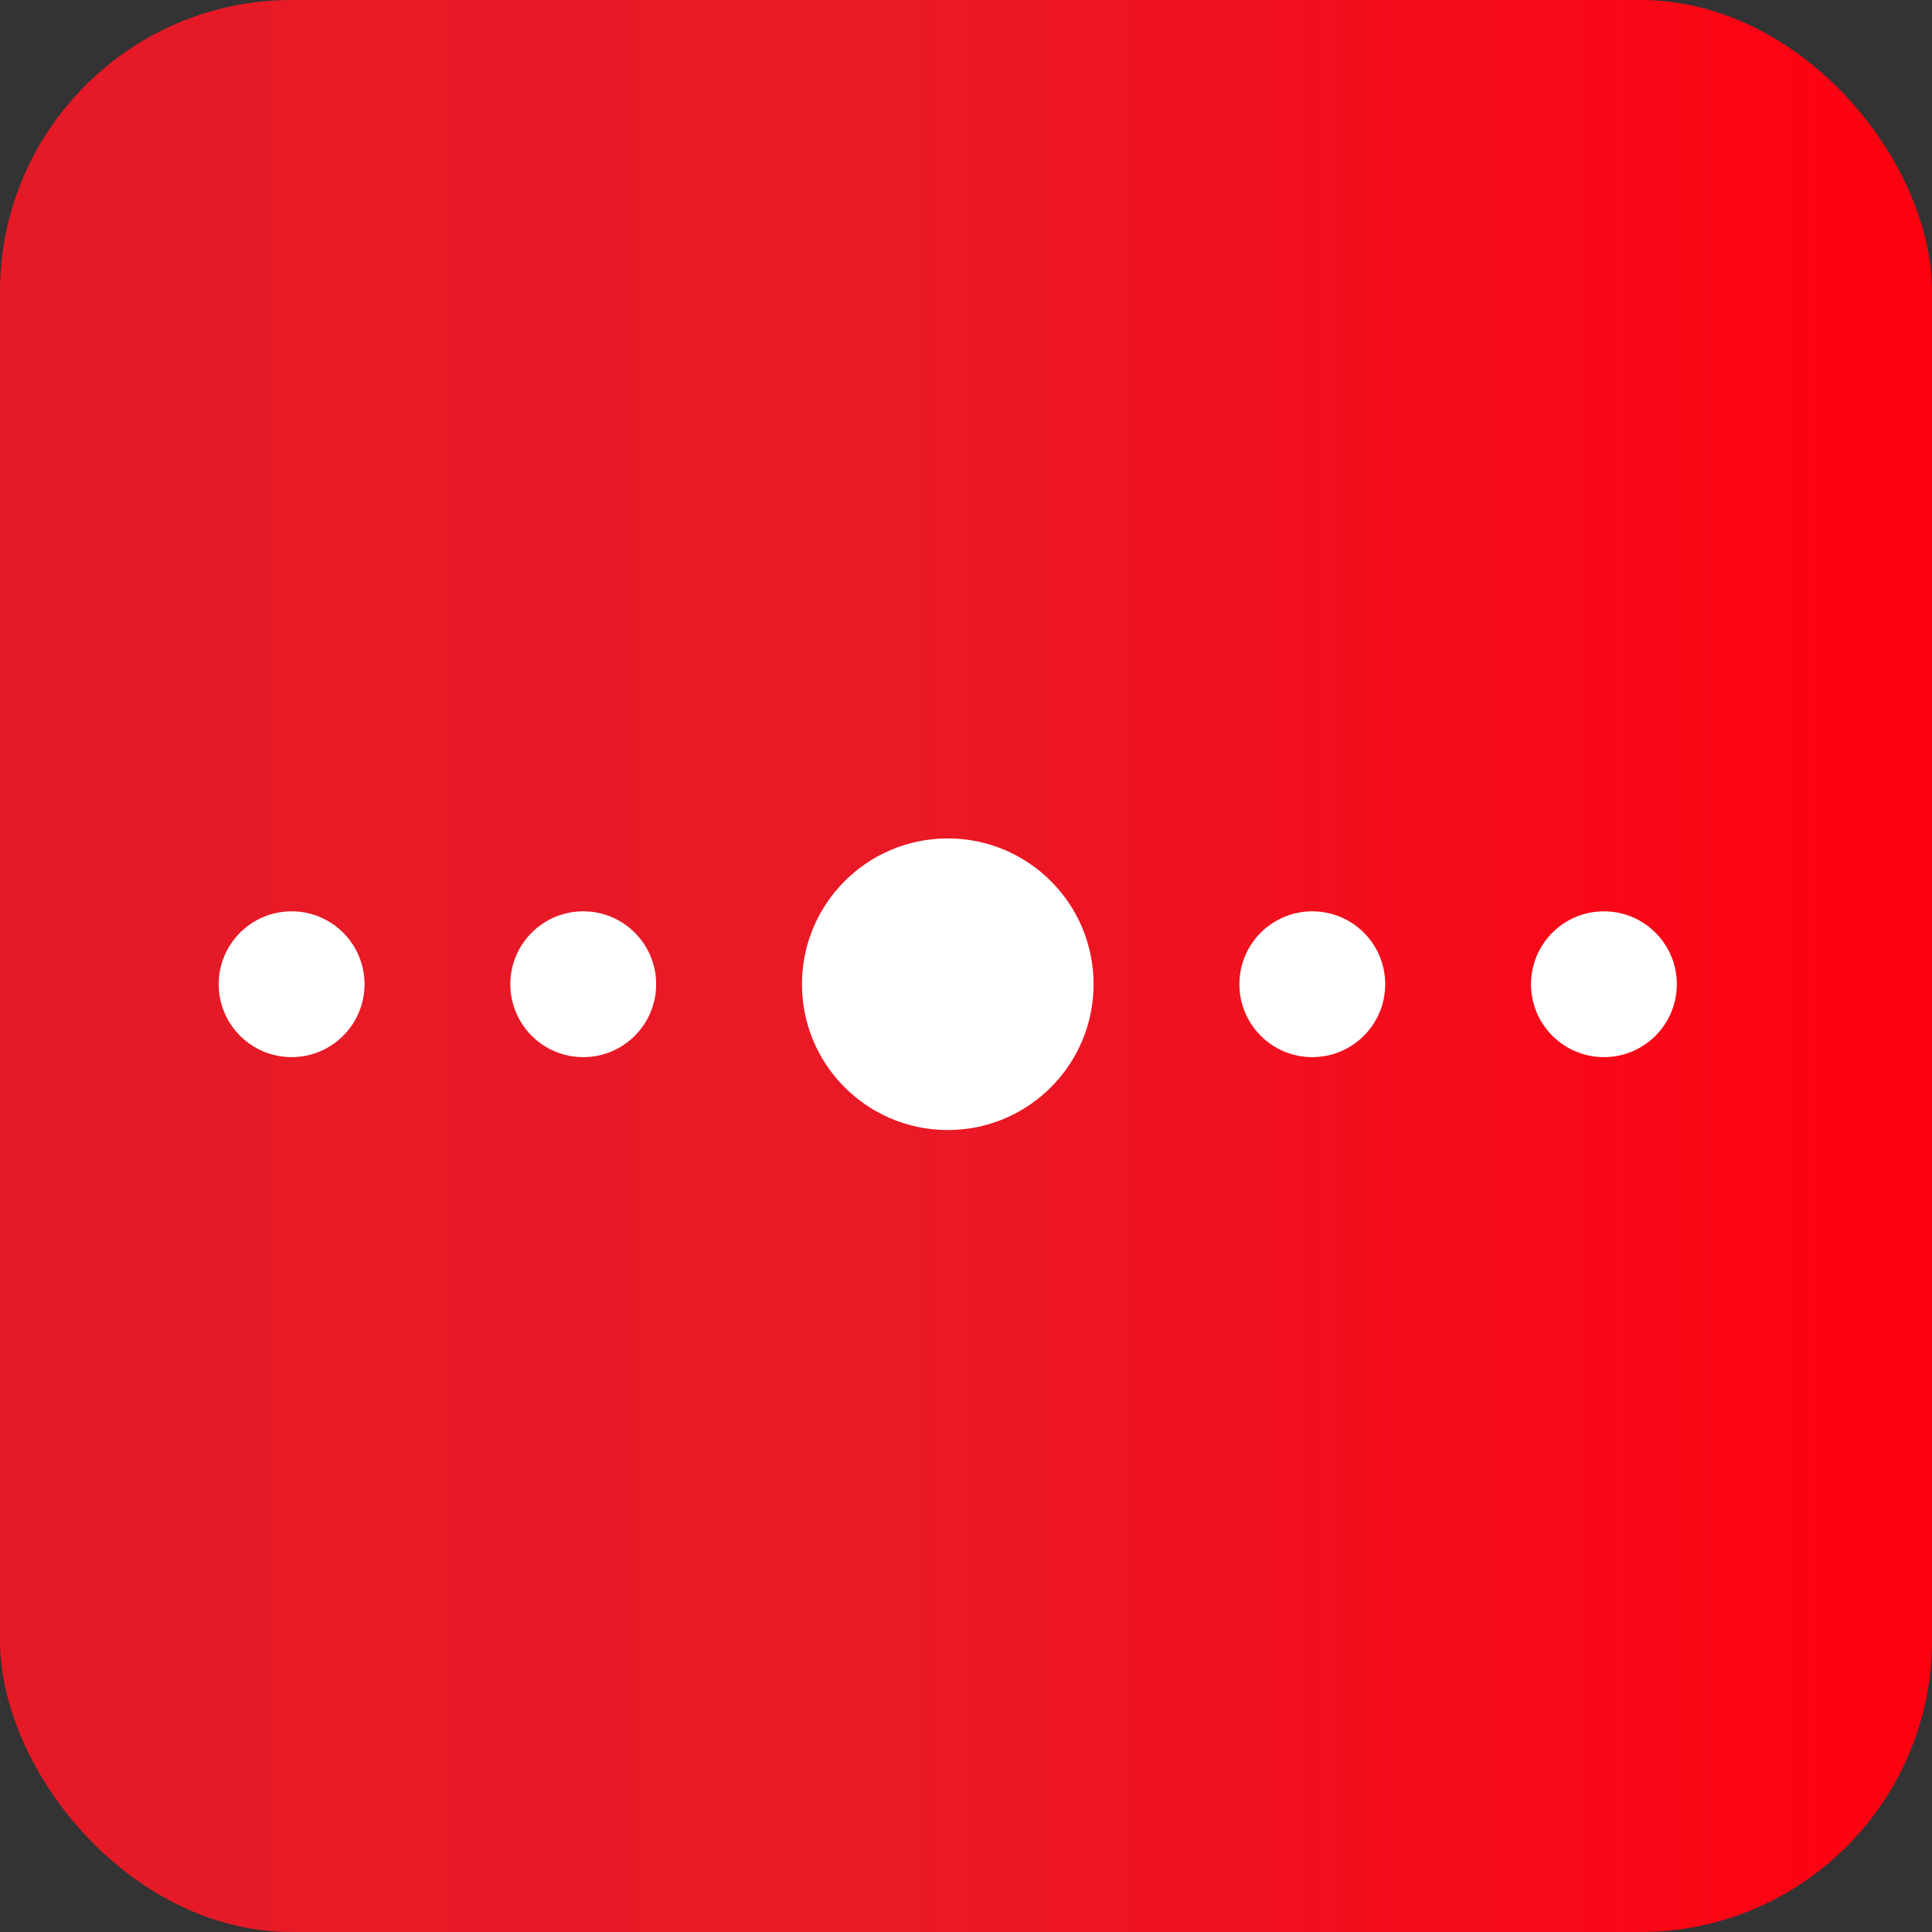
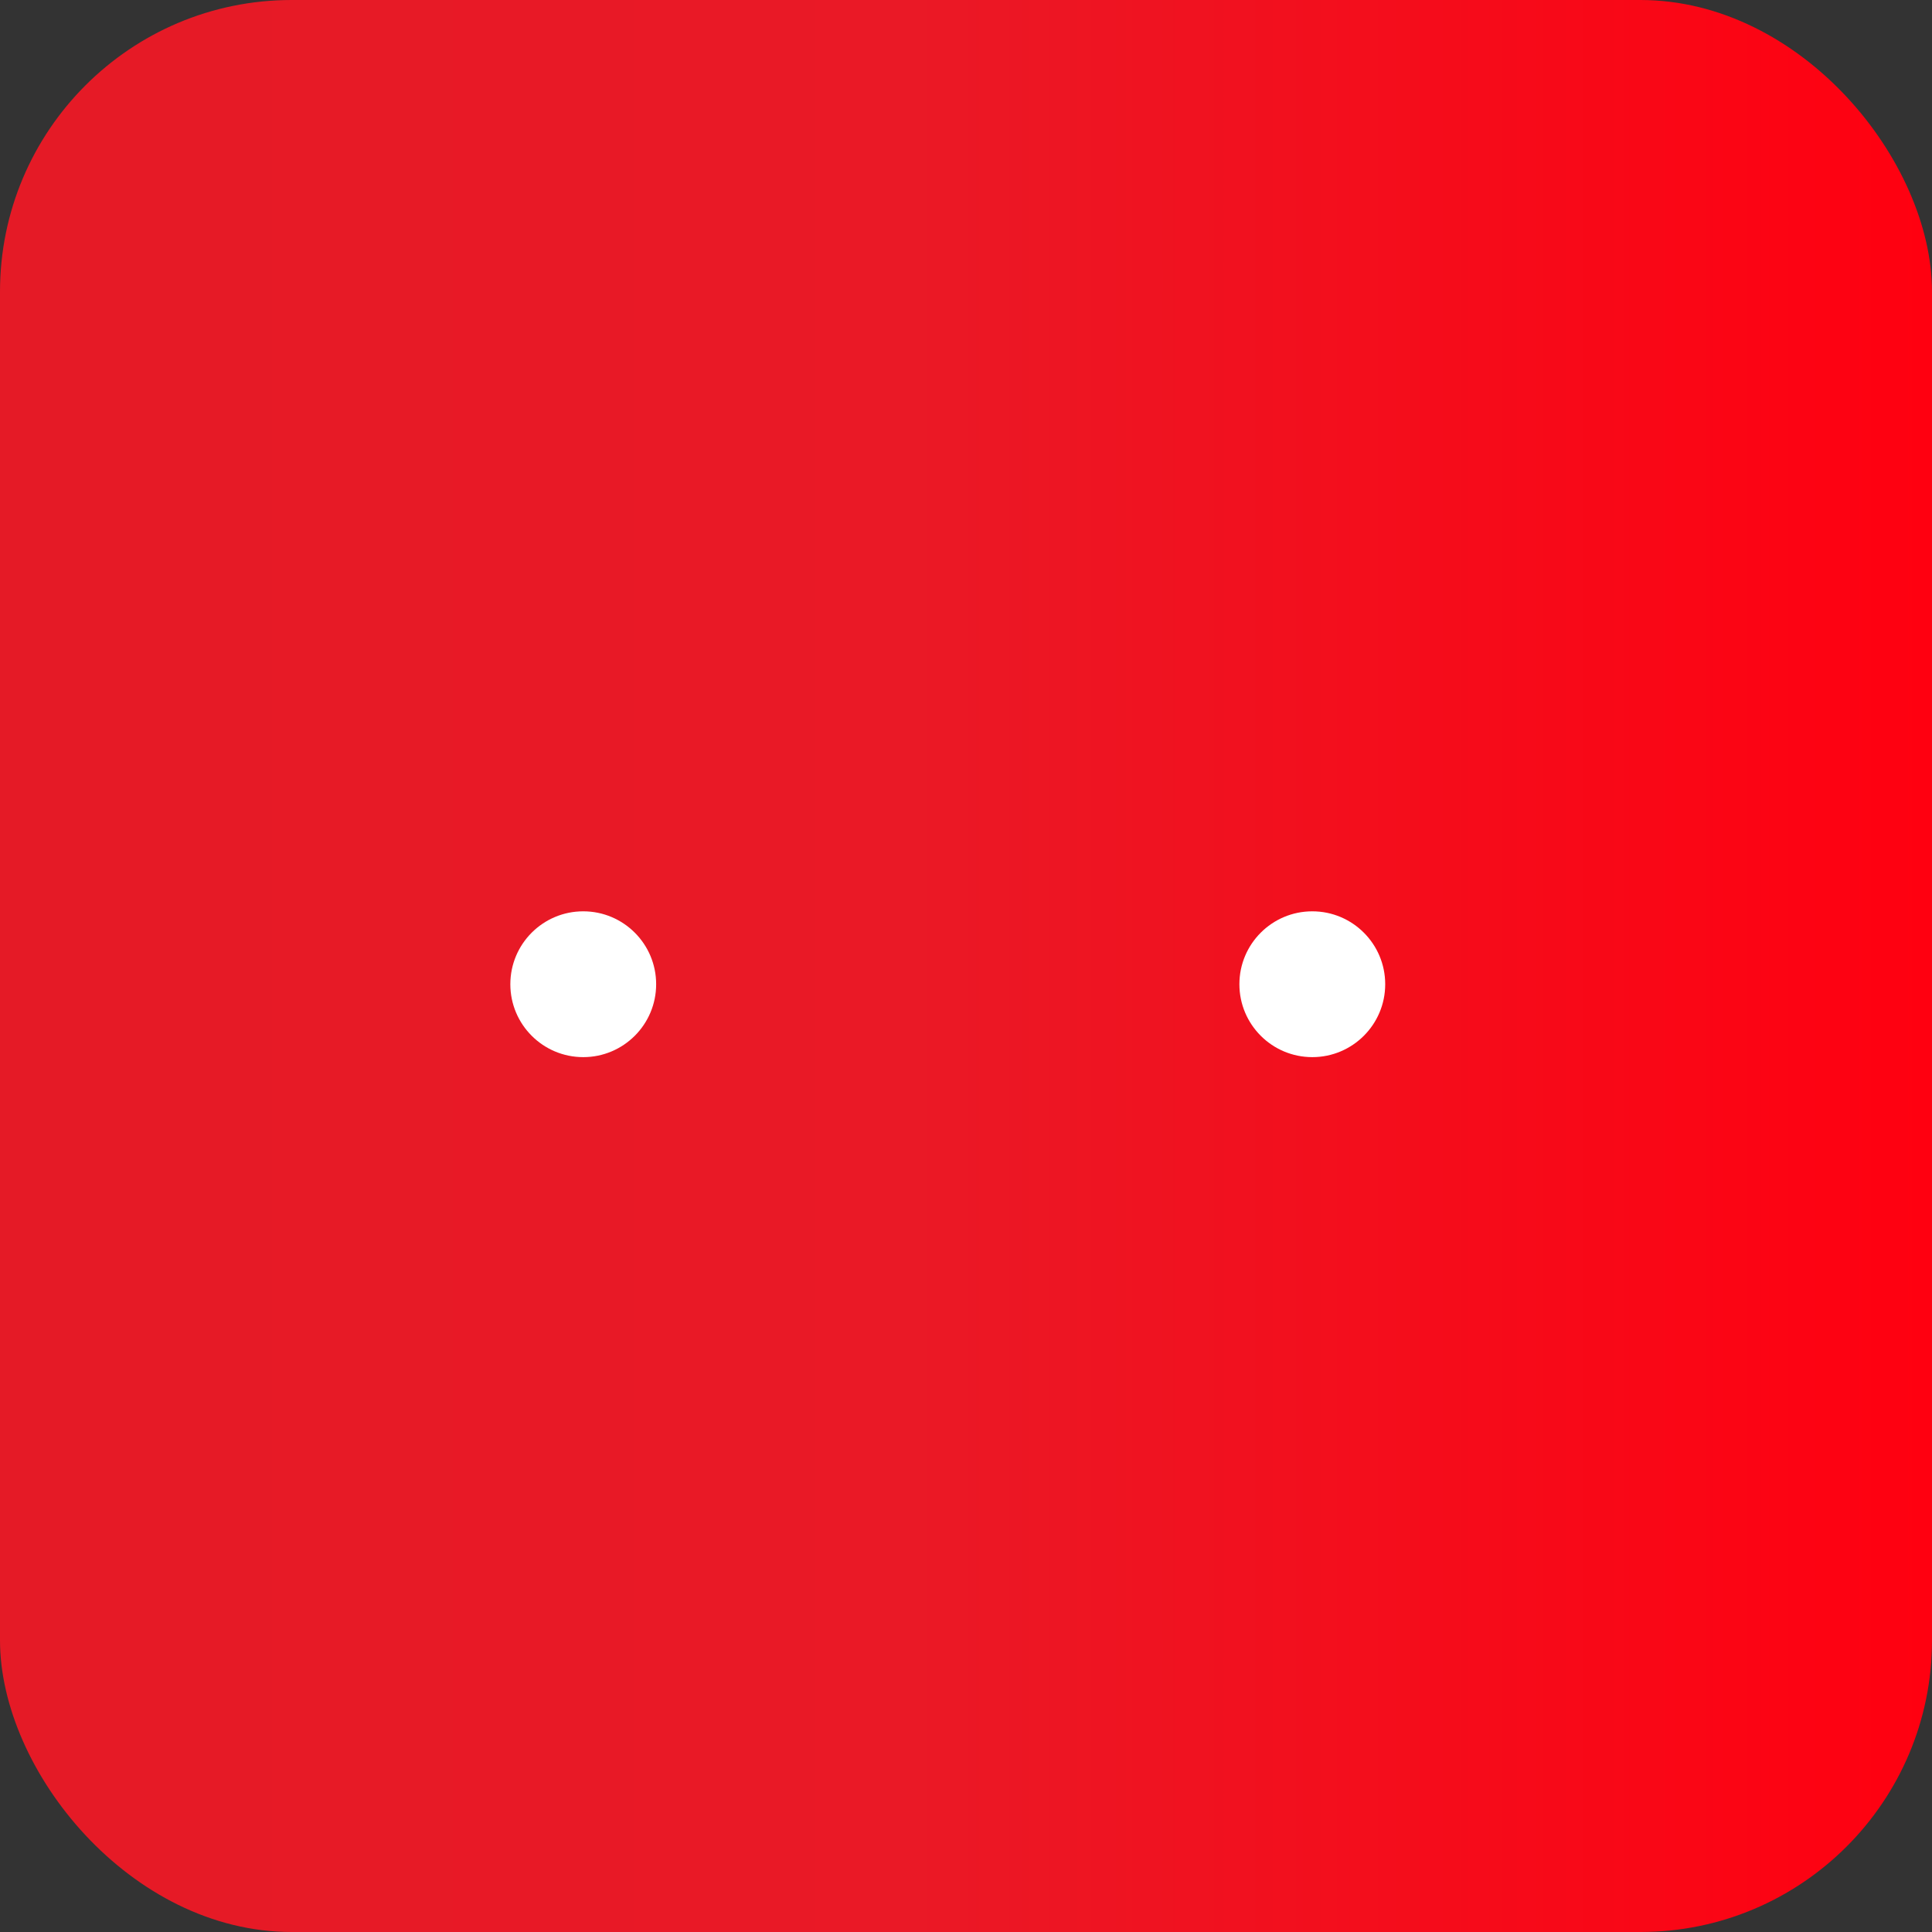
<svg xmlns="http://www.w3.org/2000/svg" width="53" height="53" viewBox="0 0 53 53" fill="none">
  <rect x="0" y="0" width="53" height="53" fill="#333333" stroke="none" />
  <rect width="53" height="53" rx="8" fill="url(#paint0_linear_1_728)" />
-   <circle cx="8" cy="27" r="2" fill="white" />
  <circle cx="36" cy="27" r="2" fill="white" />
  <circle cx="16" cy="27" r="2" fill="white" />
-   <circle cx="44" cy="27" r="2" fill="white" />
-   <circle cx="26" cy="27" r="4" fill="white" />
  <defs>
    <linearGradient id="paint0_linear_1_728" x1="1.9744e-07" y1="26.5" x2="53" y2="26.5" gradientUnits="userSpaceOnUse">
      <stop stop-color="#E51A26" />
      <stop offset="0.469" stop-color="#EA1926" />
      <stop offset="1" stop-color="#FF0010" />
    </linearGradient>
  </defs>
</svg>